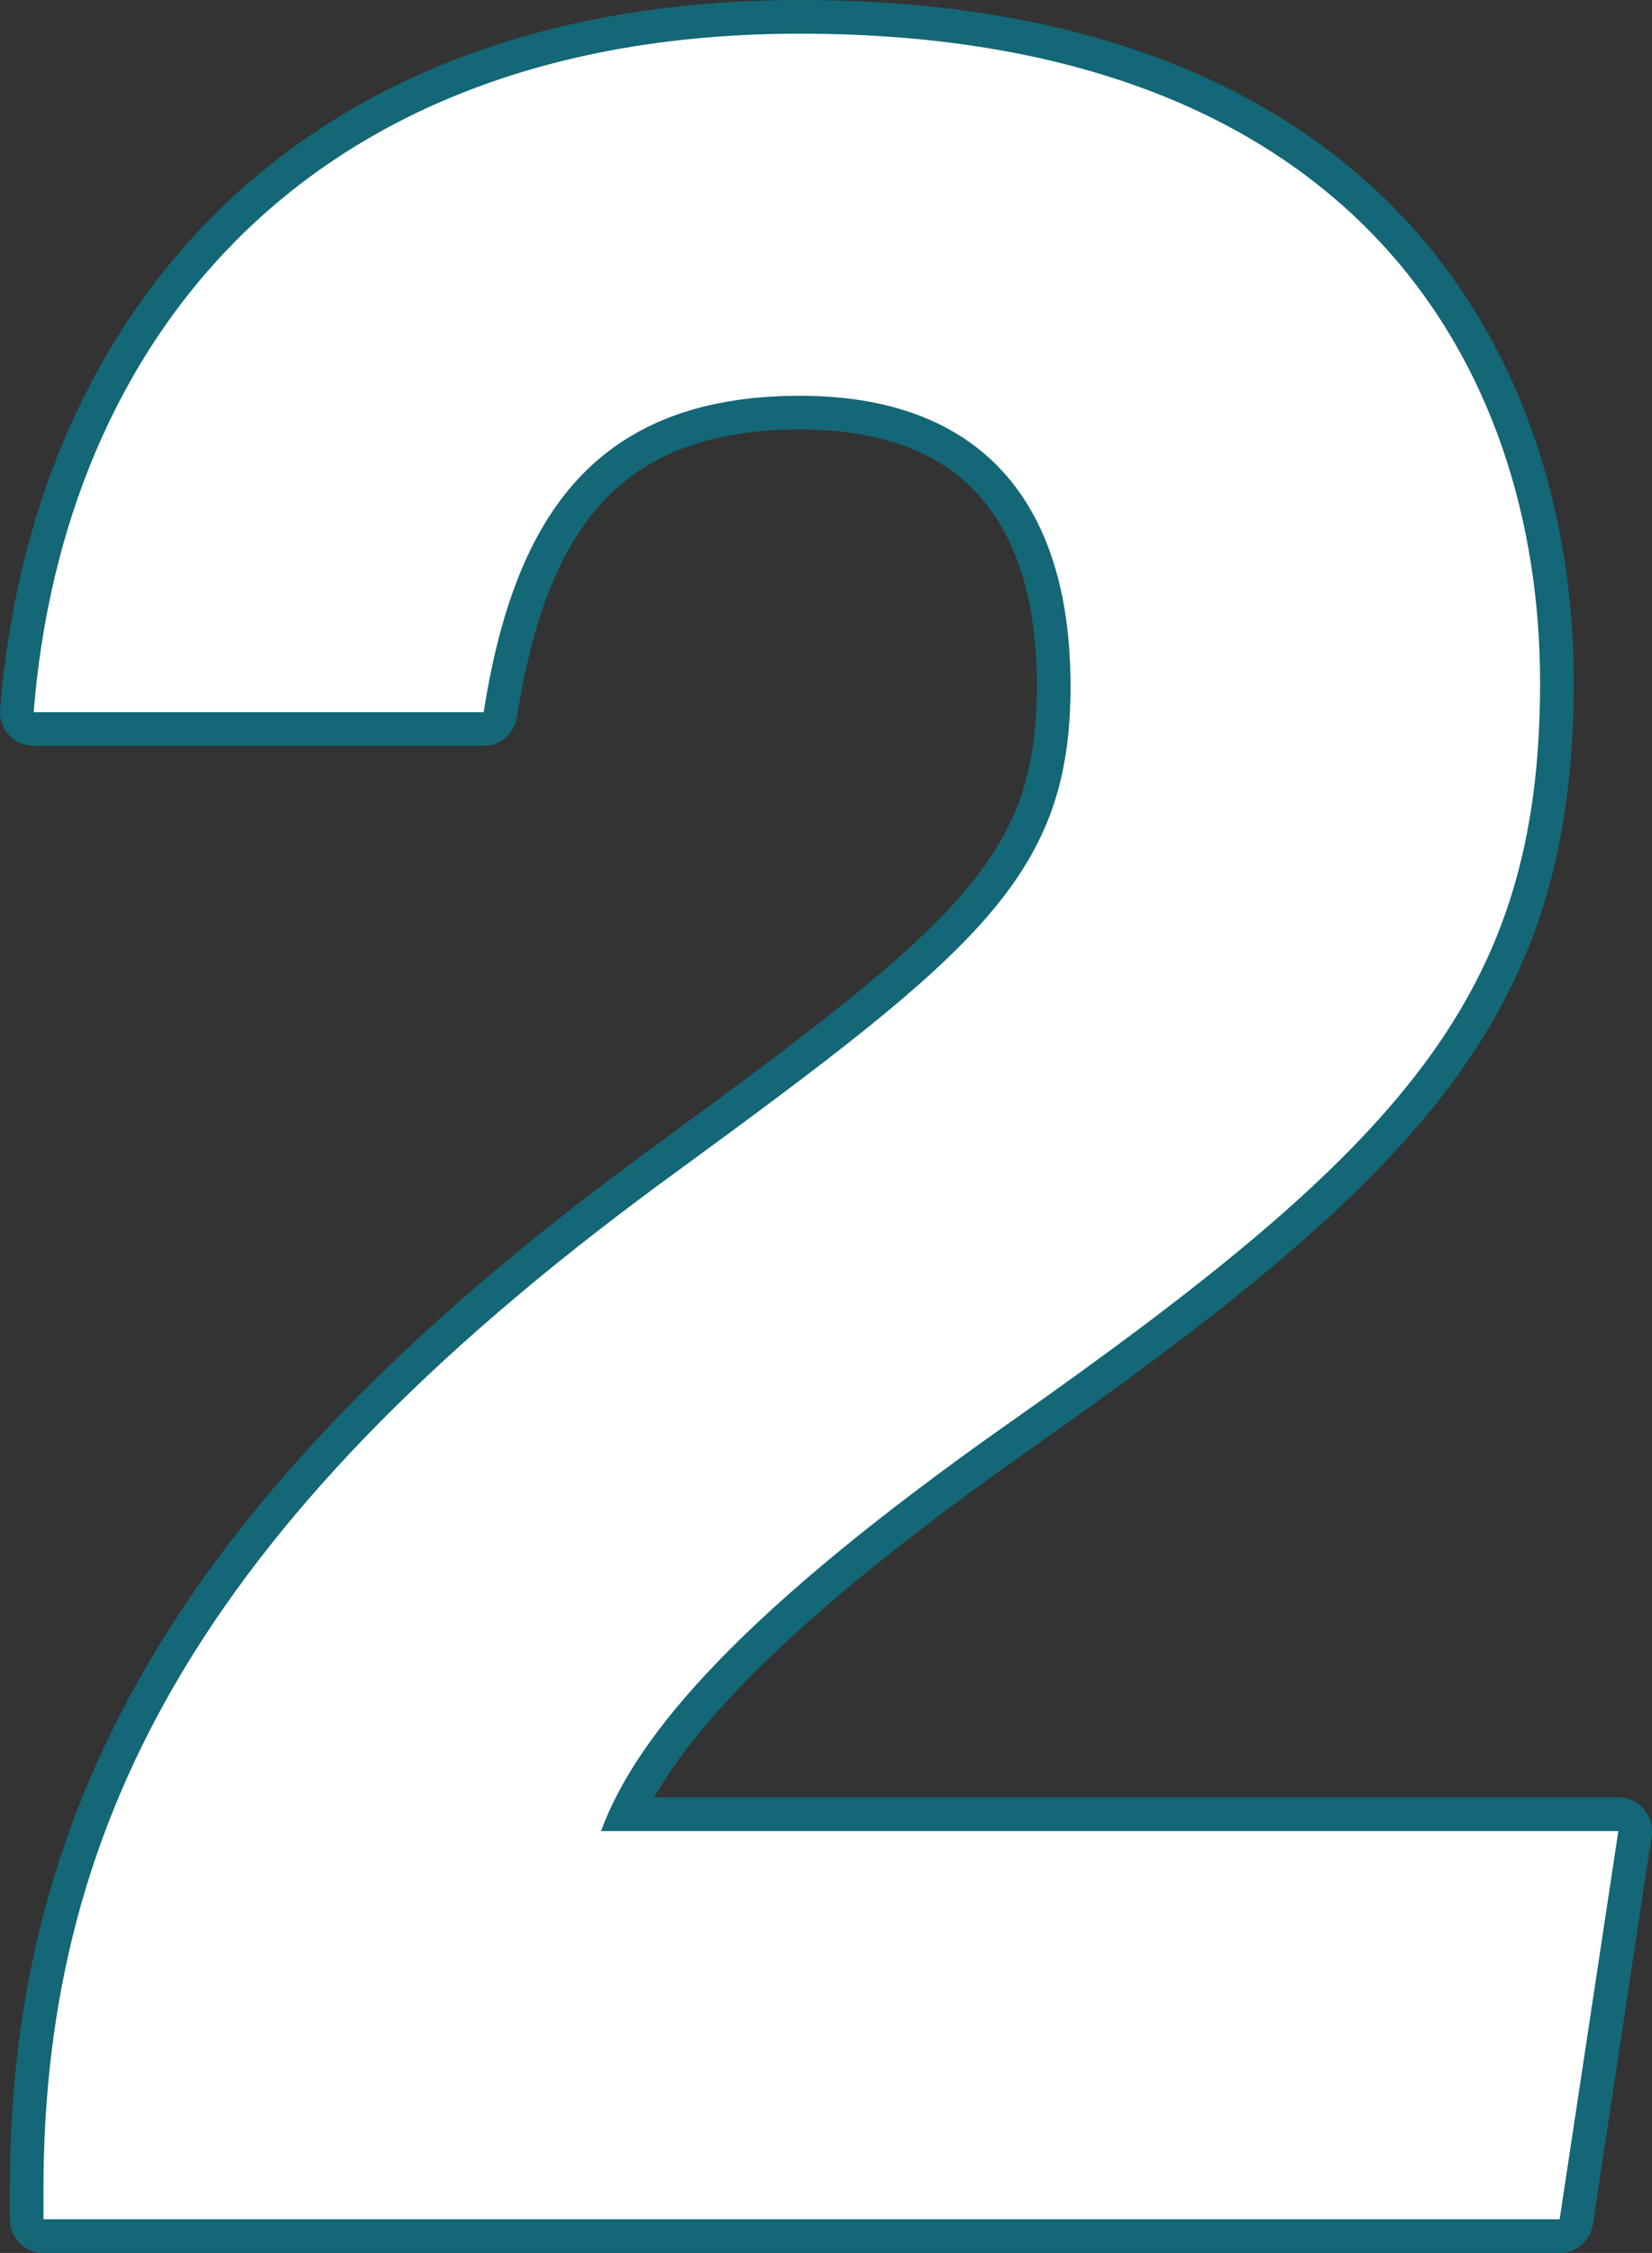
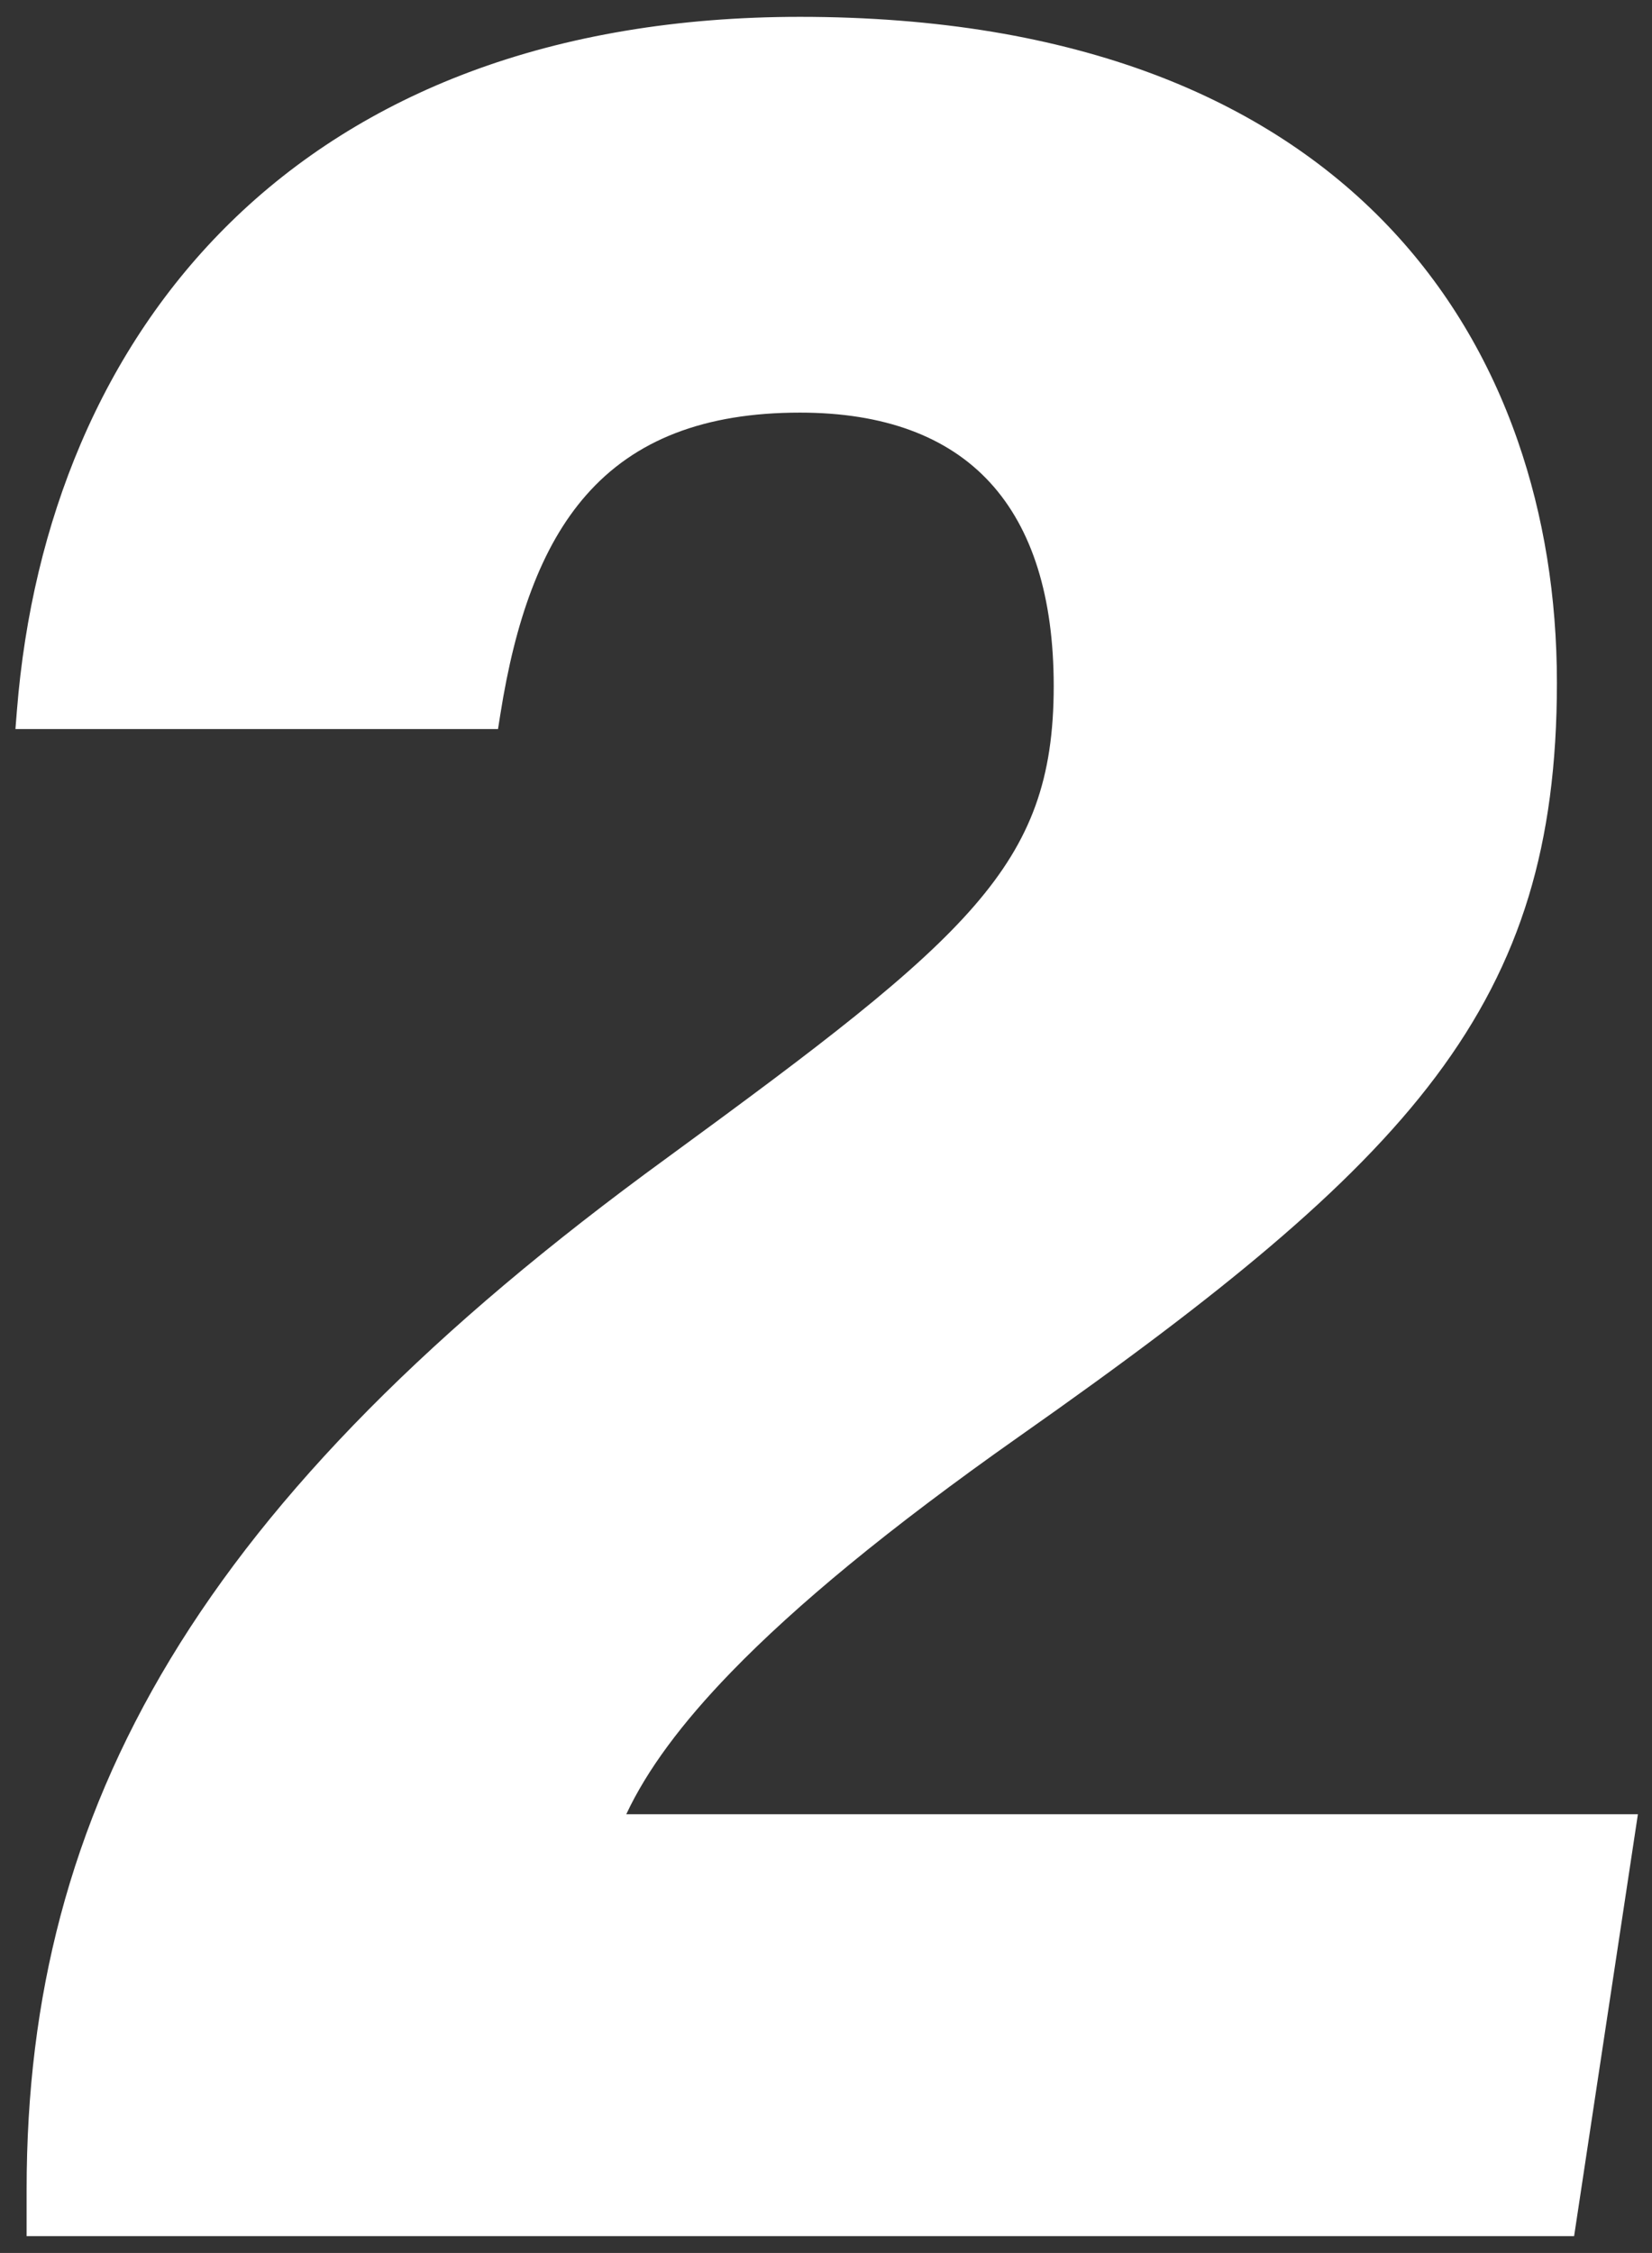
<svg xmlns="http://www.w3.org/2000/svg" width="196.269" height="267.548" viewBox="0 0 196.269 267.548">
  <rect x="0" y="0" width="196.269" height="267.548" fill="#333333" stroke="none" />
  <g id="Path_45" data-name="Path 45" transform="translate(-133.28 -6.8)" fill="#fff" stroke-linecap="round" stroke-linejoin="round">
    <path d="M 320.296 272.348 L 318.576 272.348 L 138.442 272.348 L 136.442 272.348 L 136.442 270.348 L 136.442 266.861 C 136.442 255.196 137.757 244.557 140.461 234.336 C 141.849 229.089 143.637 223.889 145.775 218.88 C 147.946 213.793 150.556 208.718 153.534 203.796 C 156.541 198.824 160.031 193.83 163.906 188.953 C 167.804 184.048 172.23 179.086 177.061 174.207 C 181.904 169.315 187.324 164.334 193.171 159.402 C 199.014 154.473 205.488 149.42 212.414 144.383 L 212.414 144.383 C 222.27 137.176 229.104 132.098 234.864 127.466 C 241.214 122.362 245.715 118.202 249.03 114.375 C 255.822 106.534 258.468 99.217 258.468 88.277 C 258.468 77.71 255.925 69.579 250.908 64.11 C 245.849 58.596 238.248 55.8 228.315 55.8 C 217.002 55.8 208.688 59.014 202.897 65.625 C 200.256 68.64 198.135 72.326 196.412 76.895 C 194.836 81.073 193.627 85.912 192.715 91.688 L 192.448 93.376 L 190.739 93.376 L 137.28 93.376 L 135.114 93.376 L 135.286 91.217 C 136.192 79.843 138.739 69.184 142.855 59.534 C 147.169 49.421 153.148 40.576 160.624 33.245 C 168.542 25.48 178.102 19.463 189.038 15.362 C 200.646 11.008 213.861 8.8 228.315 8.8 C 236.4 8.8 244.106 9.4 251.218 10.582 C 258.047 11.718 264.493 13.418 270.38 15.635 C 281.45 19.805 290.838 25.893 298.284 33.731 C 305.067 40.871 310.223 49.431 313.607 59.172 C 316.689 68.042 318.252 77.704 318.252 87.89 C 318.252 97.54 317.152 105.842 314.89 113.271 C 312.584 120.845 308.975 127.841 303.857 134.657 C 301.34 138.008 298.48 141.305 295.114 144.738 C 291.883 148.032 288.262 151.372 284.042 154.95 C 276.481 161.361 267.295 168.304 254.258 177.462 C 246.668 182.803 239.91 187.903 234.173 192.618 C 228.732 197.091 224.018 201.375 220.164 205.352 C 214.241 211.461 210.134 217.018 207.686 222.249 L 325.549 222.249 L 327.874 222.249 L 327.526 224.548 L 320.553 270.647 L 320.296 272.348 Z" stroke="none" />
-     <path d="M 318.576 270.348 L 325.549 224.249 L 204.685 224.249 C 208.946 212.627 221.73 197.907 253.108 175.826 C 299.982 142.898 316.252 125.078 316.252 87.89 C 316.252 49.926 293.783 10.8 228.315 10.8 C 169.433 10.8 140.766 47.602 137.28 91.376 L 190.739 91.376 C 194.225 69.295 203.135 53.8 228.315 53.8 C 249.622 53.8 260.468 66.196 260.468 88.277 C 260.468 110.745 249.622 119.655 213.595 145.997 C 158.199 186.285 138.442 222.312 138.442 266.861 L 138.442 270.348 L 318.576 270.348 M 318.576 274.348 L 138.442 274.348 C 136.233 274.348 134.442 272.557 134.442 270.348 L 134.442 266.861 C 134.442 255.021 135.779 244.215 138.528 233.824 C 139.94 228.485 141.76 223.193 143.936 218.095 C 146.143 212.922 148.797 207.763 151.822 202.761 C 154.874 197.716 158.413 192.652 162.34 187.709 C 166.283 182.747 170.758 177.73 175.639 172.8 C 180.524 167.866 185.989 162.844 191.882 157.873 C 197.76 152.914 204.271 147.833 211.234 142.768 L 211.234 142.768 C 228.623 130.054 240.543 121.117 247.518 113.065 C 250.847 109.223 253.048 105.618 254.445 101.72 C 255.825 97.87 256.468 93.599 256.468 88.277 C 256.468 78.226 254.102 70.55 249.434 65.462 C 247.169 62.993 244.305 61.097 240.921 59.826 C 237.341 58.482 233.1 57.8 228.315 57.8 C 222.738 57.8 217.859 58.632 213.815 60.272 C 210.087 61.785 207.008 63.967 204.401 66.943 C 201.921 69.774 199.92 73.26 198.283 77.601 C 196.756 81.65 195.581 86.36 194.69 92 C 194.383 93.944 192.707 95.376 190.739 95.376 L 137.28 95.376 C 136.164 95.376 135.099 94.91 134.341 94.09 C 133.584 93.27 133.204 92.171 133.293 91.058 C 134.216 79.469 136.814 68.598 141.016 58.749 C 145.433 48.394 151.559 39.332 159.224 31.817 C 167.342 23.856 177.137 17.689 188.336 13.489 C 200.169 9.051 213.621 6.8 228.315 6.8 C 236.509 6.8 244.326 7.409 251.546 8.61 C 258.503 9.766 265.077 11.5 271.085 13.763 C 282.439 18.04 292.078 24.295 299.734 32.353 C 306.715 39.701 312.018 48.504 315.496 58.516 C 318.652 67.597 320.252 77.48 320.252 87.89 C 320.252 97.741 319.124 106.233 316.804 113.853 C 314.428 121.655 310.716 128.852 305.456 135.857 C 302.886 139.279 299.97 142.642 296.541 146.139 C 293.268 149.476 289.603 152.857 285.336 156.475 C 277.727 162.927 268.496 169.904 255.407 179.099 C 247.859 184.41 241.142 189.479 235.443 194.163 C 230.06 198.588 225.402 202.821 221.6 206.744 C 216.906 211.586 213.394 216.048 210.983 220.249 L 325.549 220.249 C 326.714 220.249 327.822 220.757 328.581 221.64 C 329.341 222.524 329.678 223.695 329.504 224.847 L 322.531 270.946 C 322.235 272.902 320.554 274.348 318.576 274.348 Z" stroke="none" fill="#136776" />
  </g>
</svg>